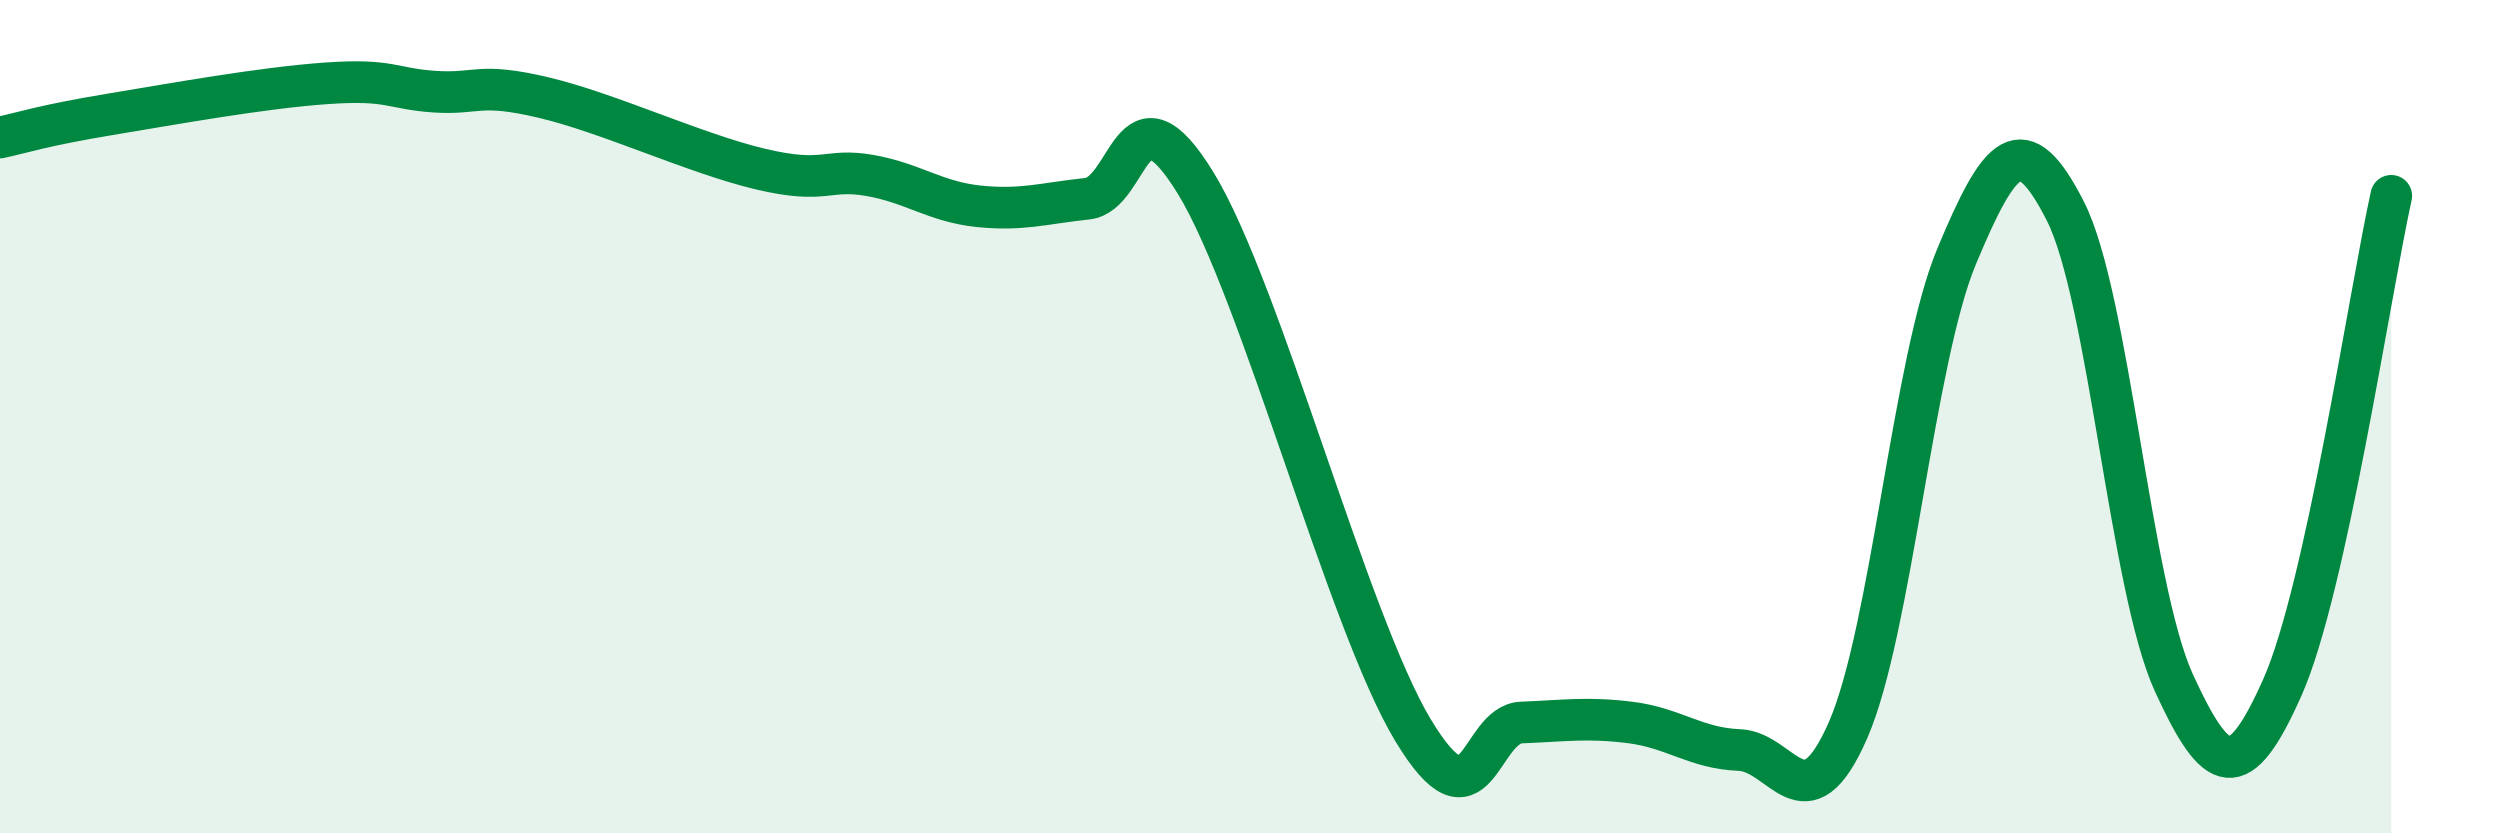
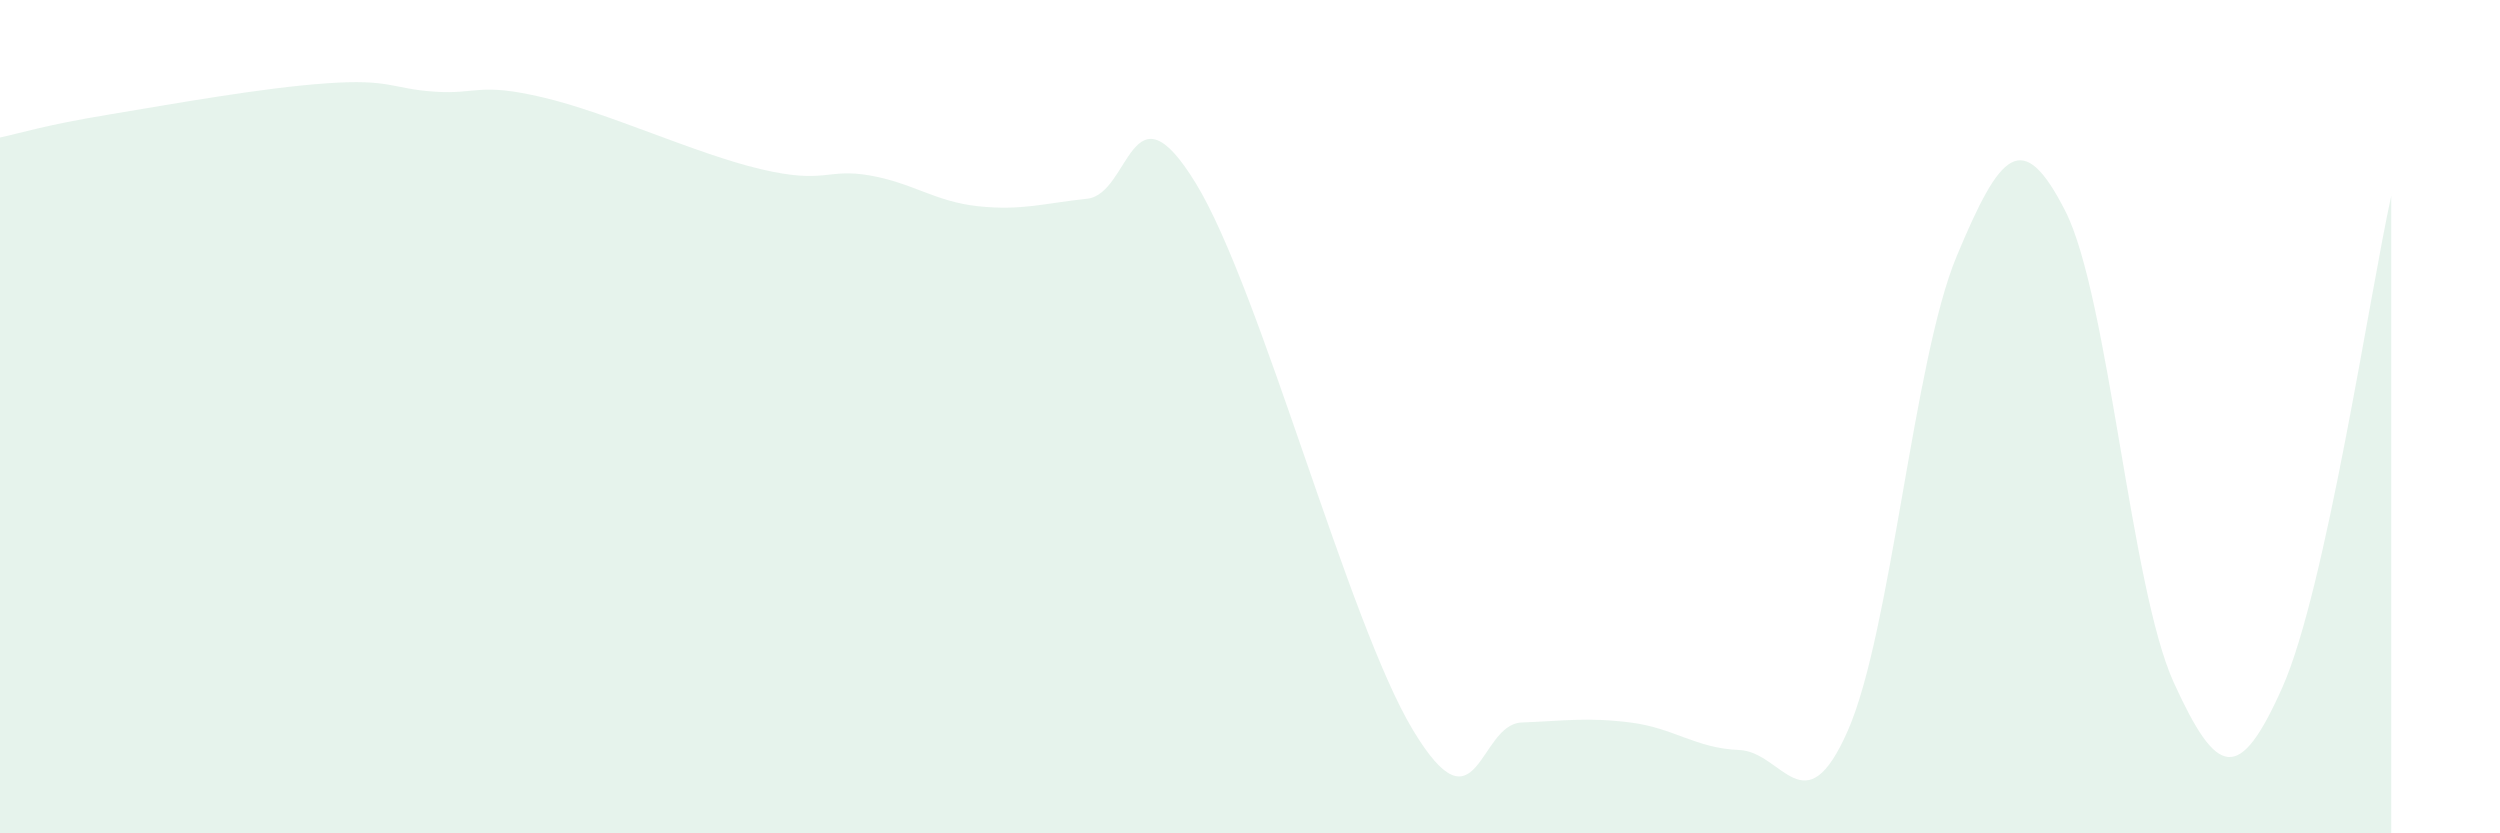
<svg xmlns="http://www.w3.org/2000/svg" width="60" height="20" viewBox="0 0 60 20">
  <path d="M 0,3.3 C 0.52,3.19 1.04,3.01 2.61,2.75 C 4.18,2.49 6.27,2.11 7.83,2 C 9.39,1.89 9.39,2.13 10.43,2.2 C 11.47,2.27 11.47,1.97 13.04,2.34 C 14.61,2.71 16.69,3.69 18.26,4.06 C 19.83,4.43 19.83,4.03 20.87,4.21 C 21.91,4.39 22.44,4.84 23.48,4.95 C 24.52,5.06 25.05,4.88 26.09,4.77 C 27.13,4.66 27.14,1.85 28.7,4.4 C 30.26,6.95 32.35,14.93 33.91,17.52 C 35.47,20.11 35.48,17.38 36.52,17.34 C 37.56,17.3 38.09,17.21 39.13,17.34 C 40.17,17.47 40.7,17.96 41.74,18 C 42.78,18.04 43.31,19.9 44.35,17.53 C 45.39,15.16 45.92,8.64 46.96,6.15 C 48,3.66 48.53,3.02 49.57,5.07 C 50.61,7.12 51.13,14.1 52.17,16.38 C 53.21,18.66 53.74,18.83 54.78,16.49 C 55.82,14.15 56.87,7.06 57.39,4.7L57.39 20L0 20Z" fill="#008740" opacity="0.1" stroke-linecap="round" stroke-linejoin="round" />
-   <path d="M 0,3.3 C 0.52,3.19 1.04,3.01 2.61,2.75 C 4.18,2.49 6.27,2.11 7.83,2 C 9.39,1.89 9.39,2.13 10.43,2.2 C 11.47,2.27 11.47,1.97 13.04,2.34 C 14.61,2.71 16.69,3.69 18.26,4.06 C 19.83,4.43 19.83,4.03 20.87,4.21 C 21.91,4.39 22.44,4.84 23.48,4.95 C 24.52,5.06 25.05,4.88 26.09,4.77 C 27.13,4.66 27.14,1.85 28.7,4.4 C 30.26,6.95 32.35,14.93 33.91,17.52 C 35.47,20.11 35.48,17.38 36.52,17.34 C 37.56,17.3 38.09,17.21 39.13,17.34 C 40.17,17.47 40.7,17.96 41.74,18 C 42.78,18.04 43.31,19.9 44.35,17.53 C 45.39,15.16 45.92,8.64 46.96,6.15 C 48,3.66 48.53,3.02 49.57,5.07 C 50.61,7.12 51.13,14.1 52.17,16.38 C 53.21,18.66 53.74,18.83 54.78,16.49 C 55.82,14.15 56.87,7.06 57.39,4.7" stroke="#008740" stroke-width="1" fill="none" stroke-linecap="round" stroke-linejoin="round" />
</svg>